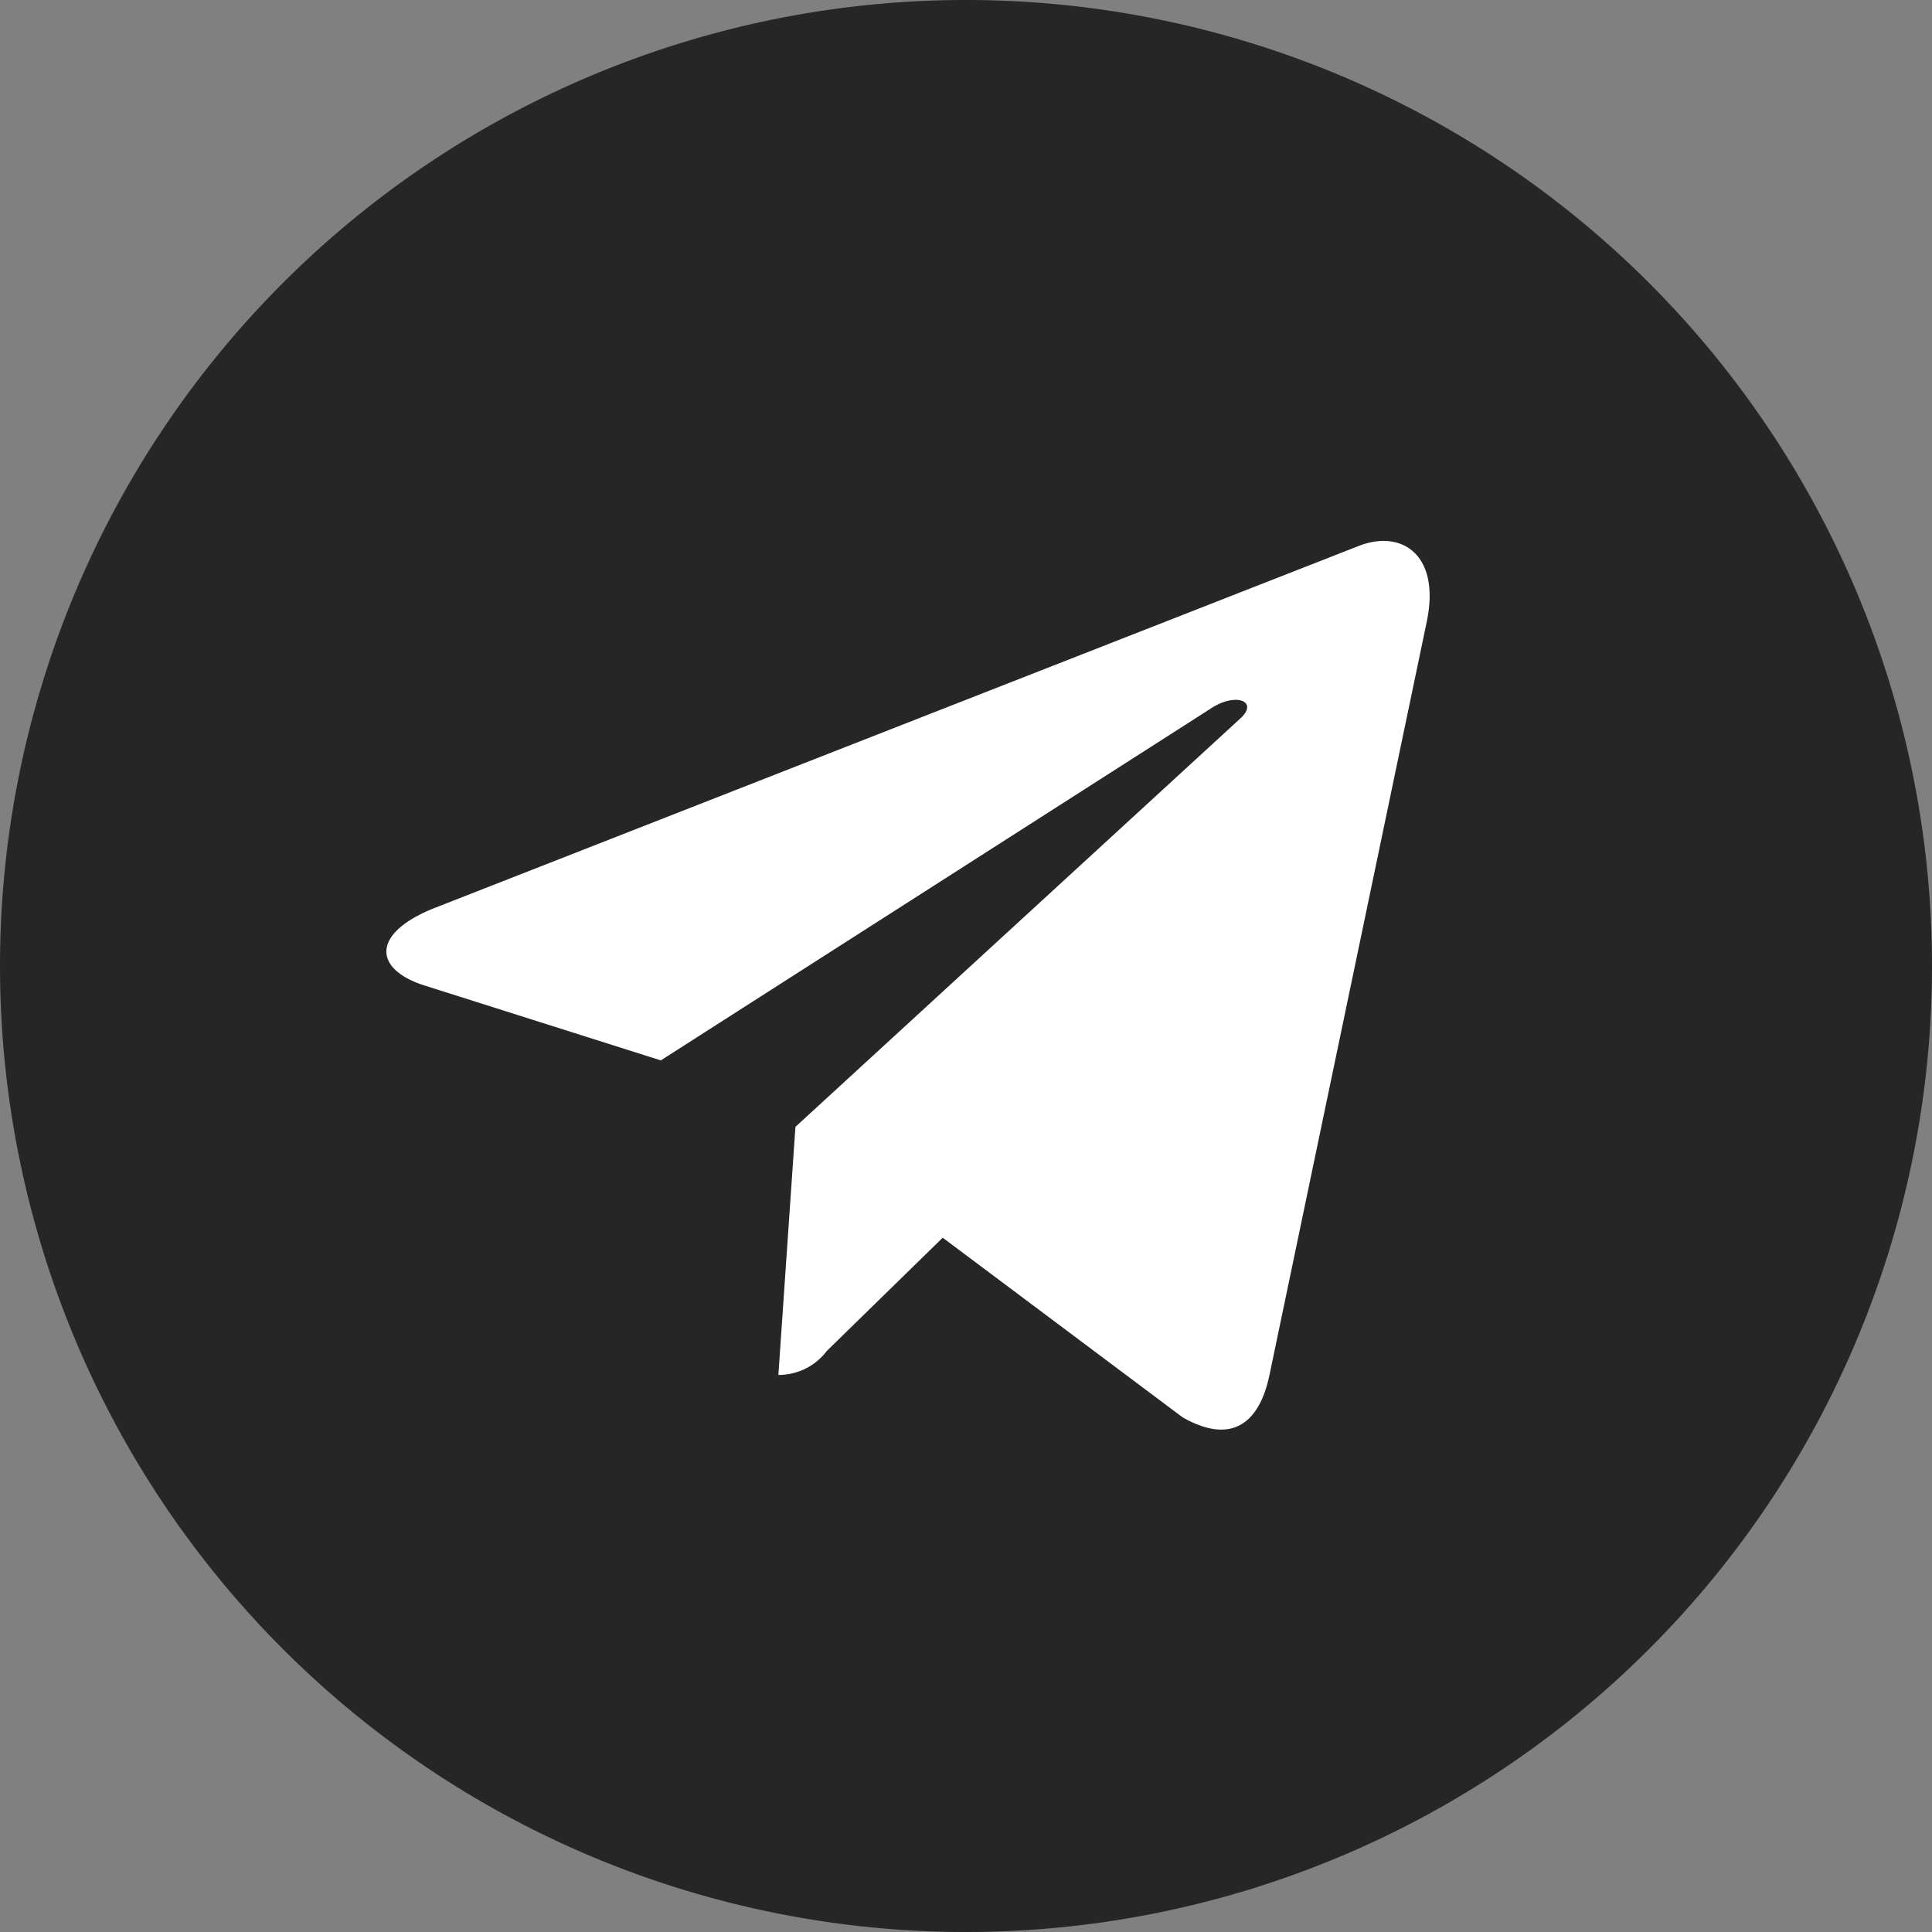
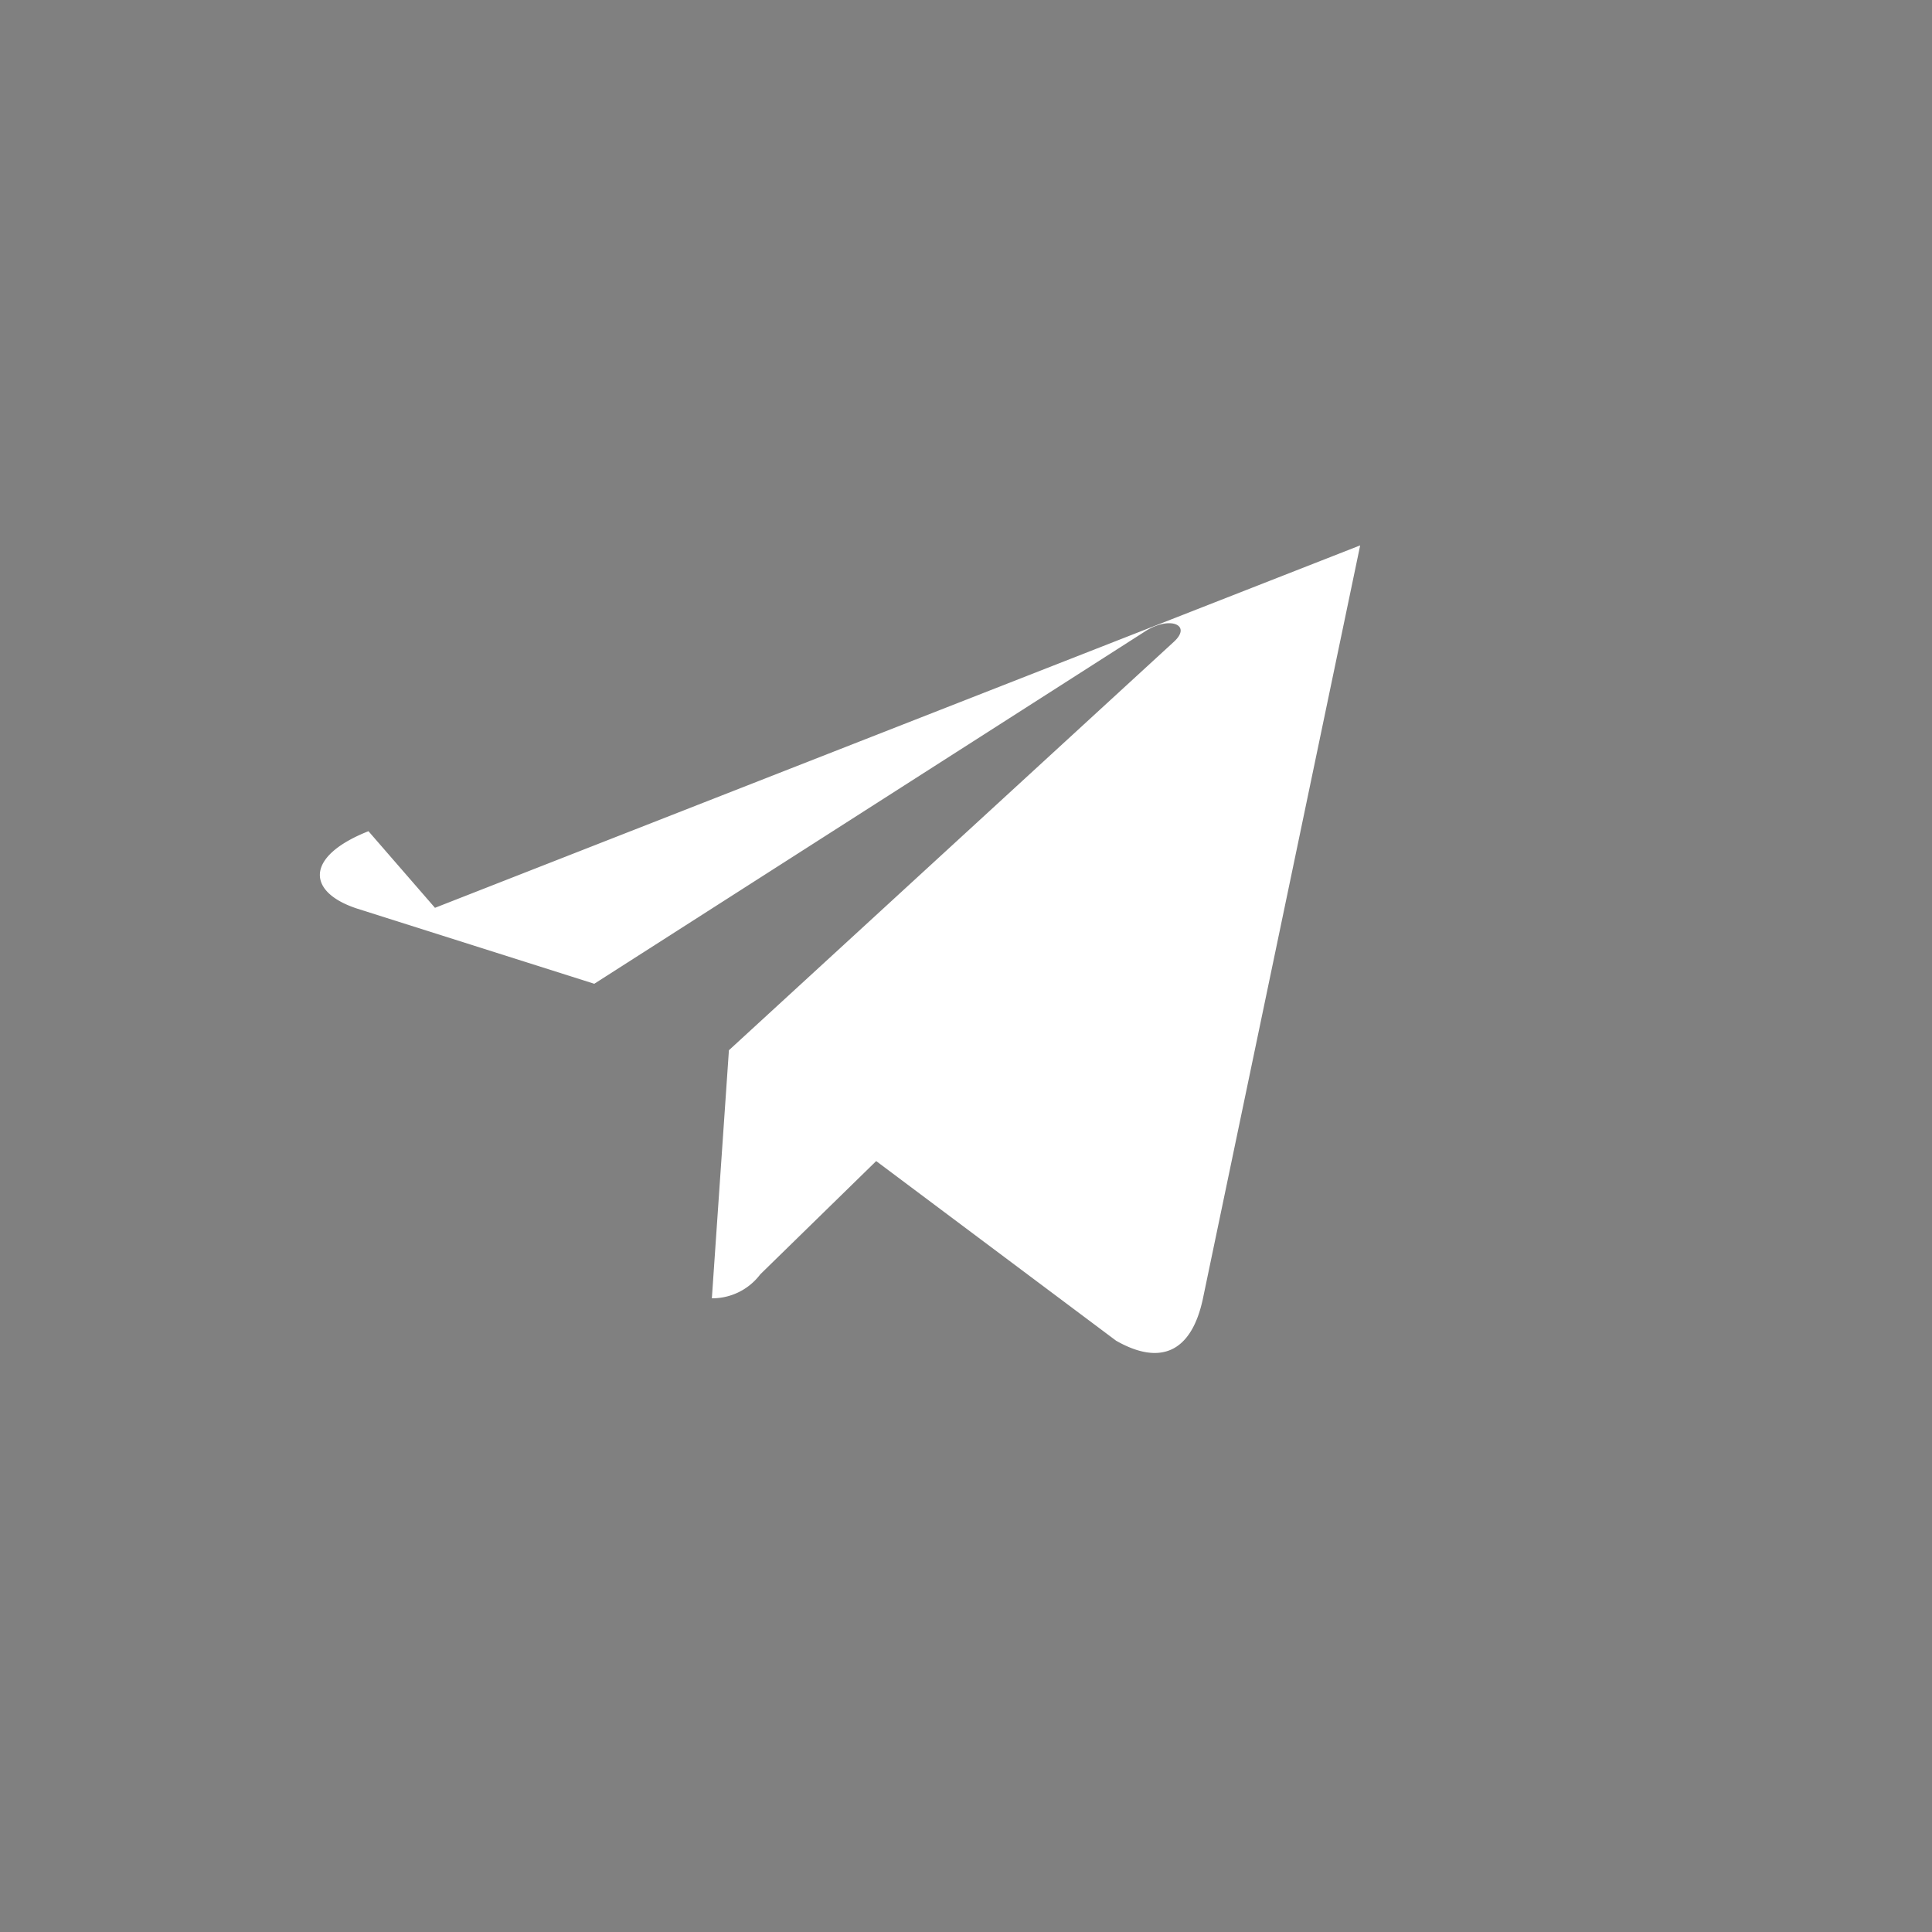
<svg xmlns="http://www.w3.org/2000/svg" width="35" height="35">
  <rect width="100%" height="100%" fill="#808080" stroke="none" />
-   <path fill="#262626" d="M17.5 35A17.5 17.5 0 1 0 0 17.5 17.5 17.5 0 0 0 17.5 35Z" />
-   <path fill="#fff" d="M7.88 16.446 24.641 9.88c.778-.286 1.457.193 1.205 1.388l-2.852 13.66c-.211.969-.778 1.2-1.57.748l-4.346-3.254-2.1 2.052a1.09 1.09 0 0 1-.877.434l.309-4.494 8.055-7.394c.351-.314-.078-.49-.54-.178l-9.954 6.368-4.291-1.36c-.928-.301-.949-.95.2-1.404Z" />
+   <path fill="#fff" d="M7.88 16.446 24.641 9.88l-2.852 13.66c-.211.969-.778 1.2-1.57.748l-4.346-3.254-2.1 2.052a1.09 1.09 0 0 1-.877.434l.309-4.494 8.055-7.394c.351-.314-.078-.49-.54-.178l-9.954 6.368-4.291-1.36c-.928-.301-.949-.95.2-1.404Z" />
</svg>